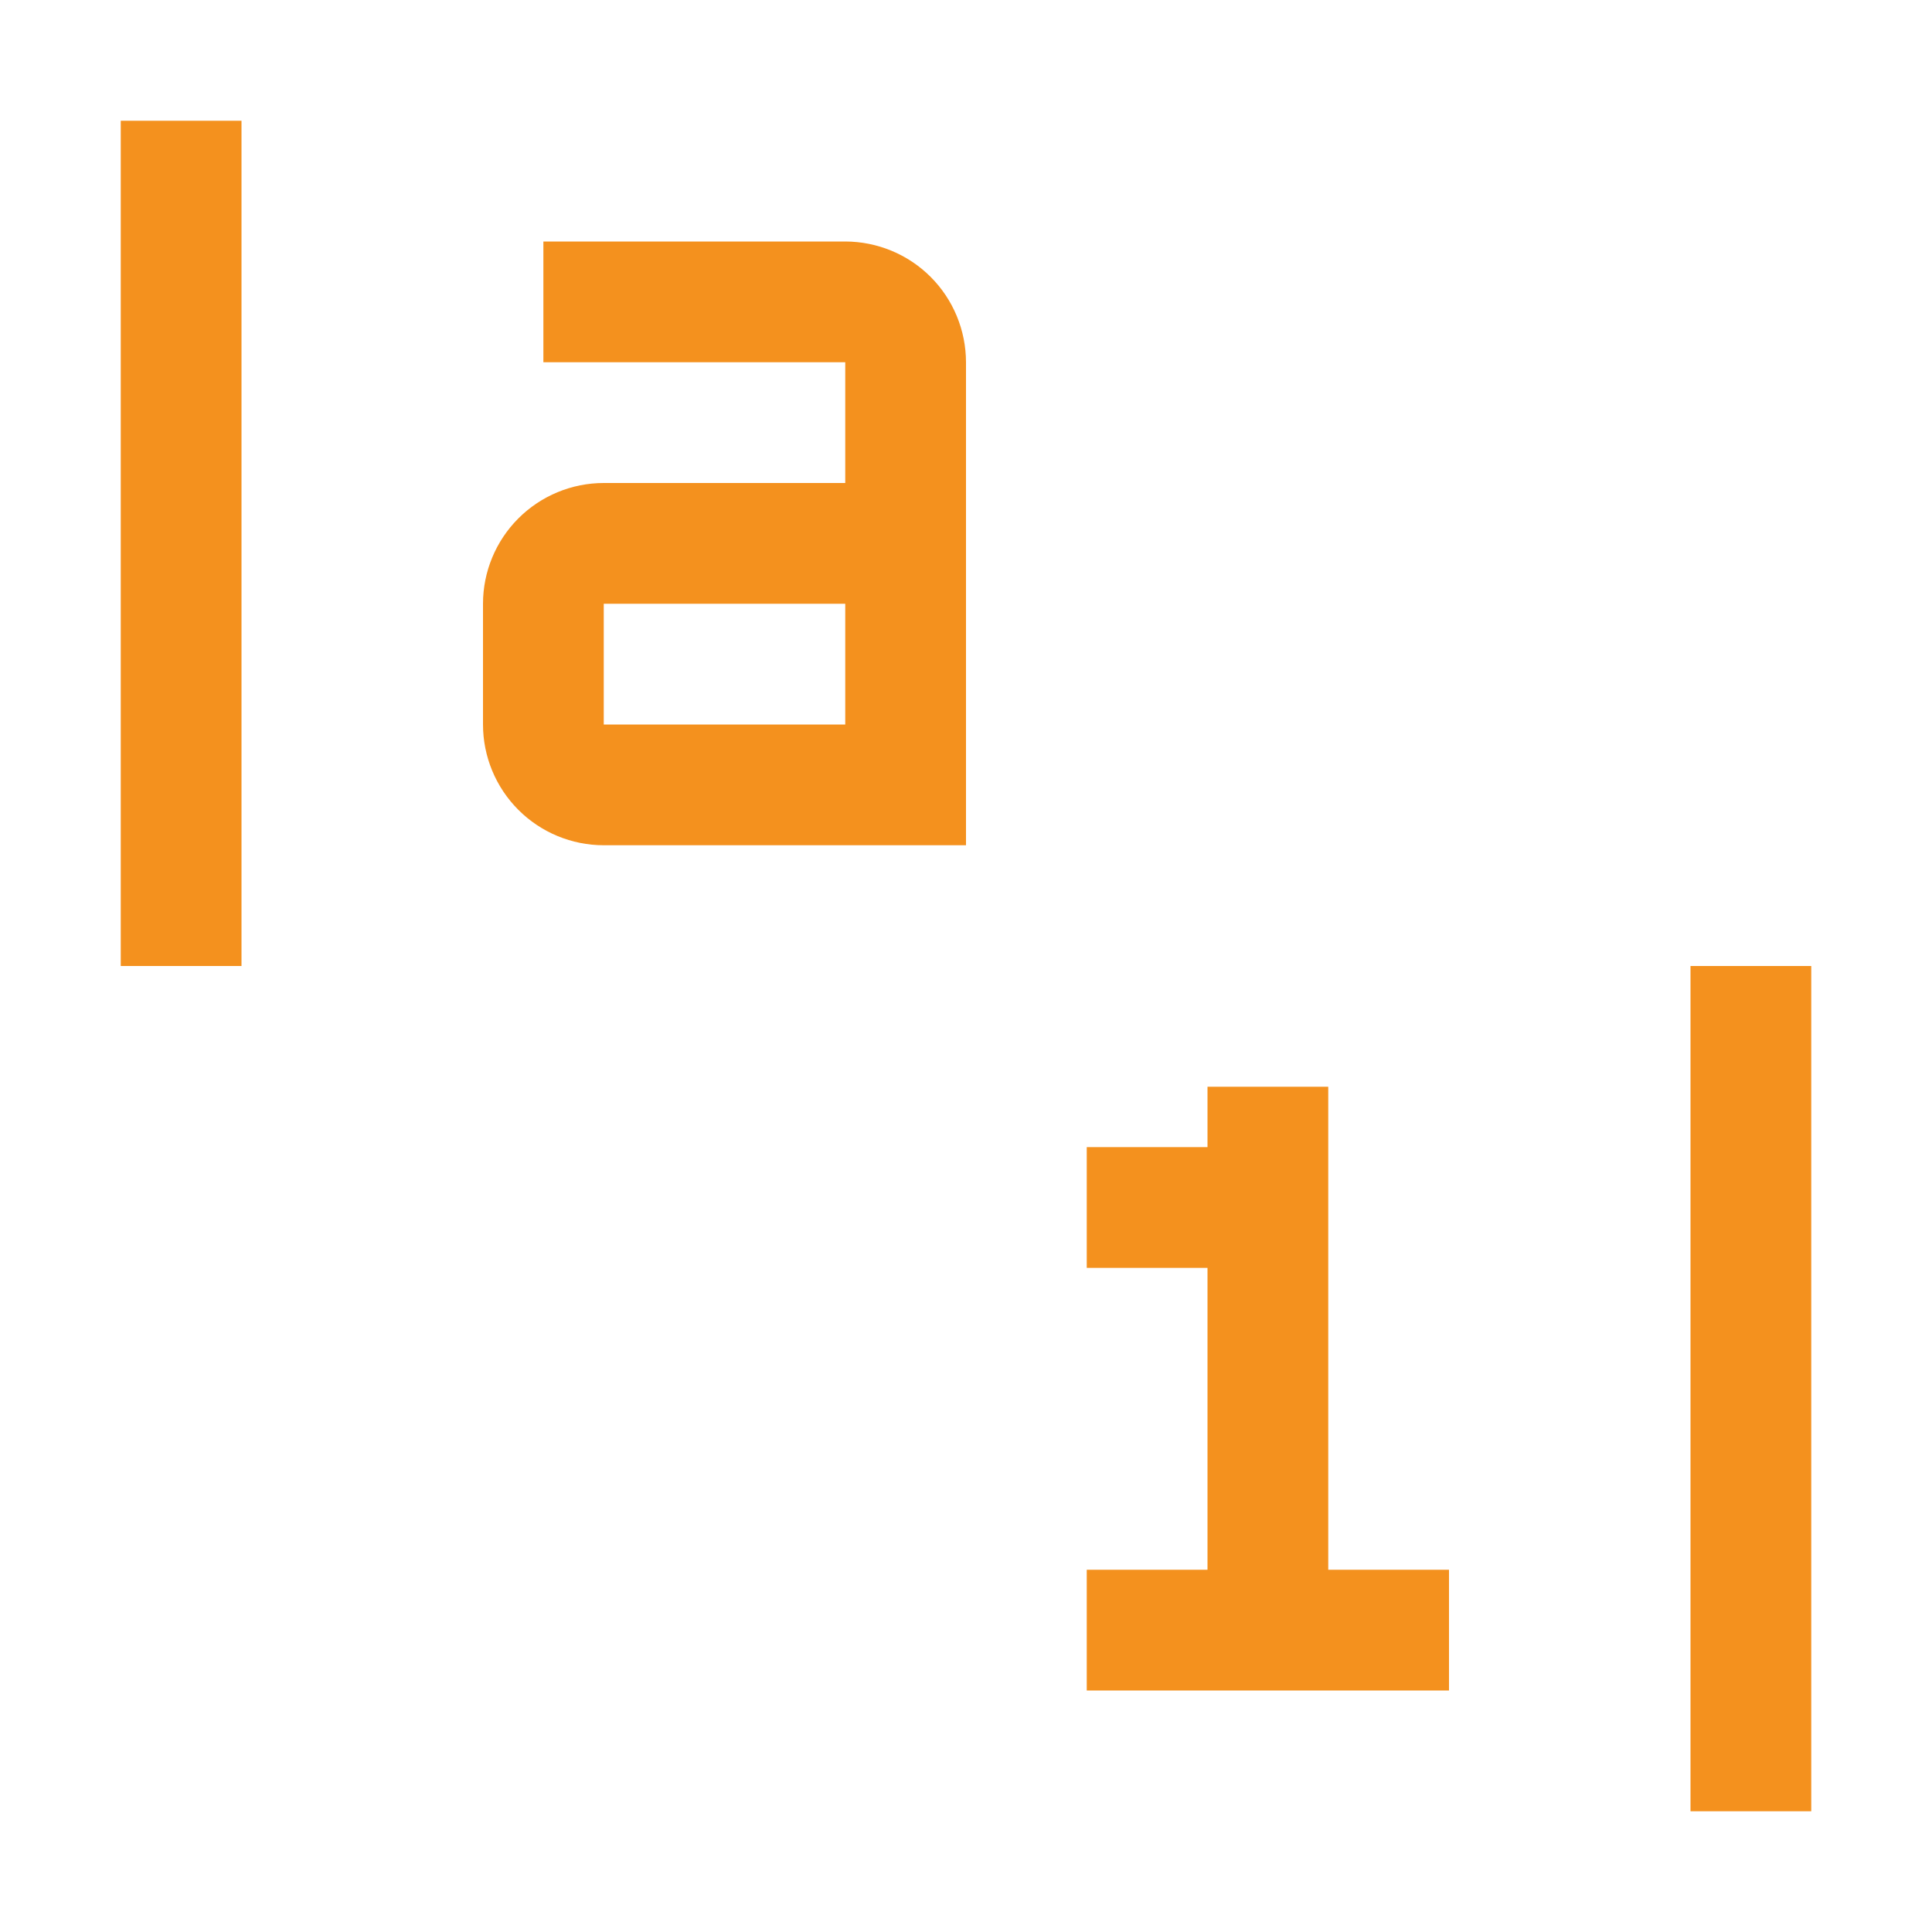
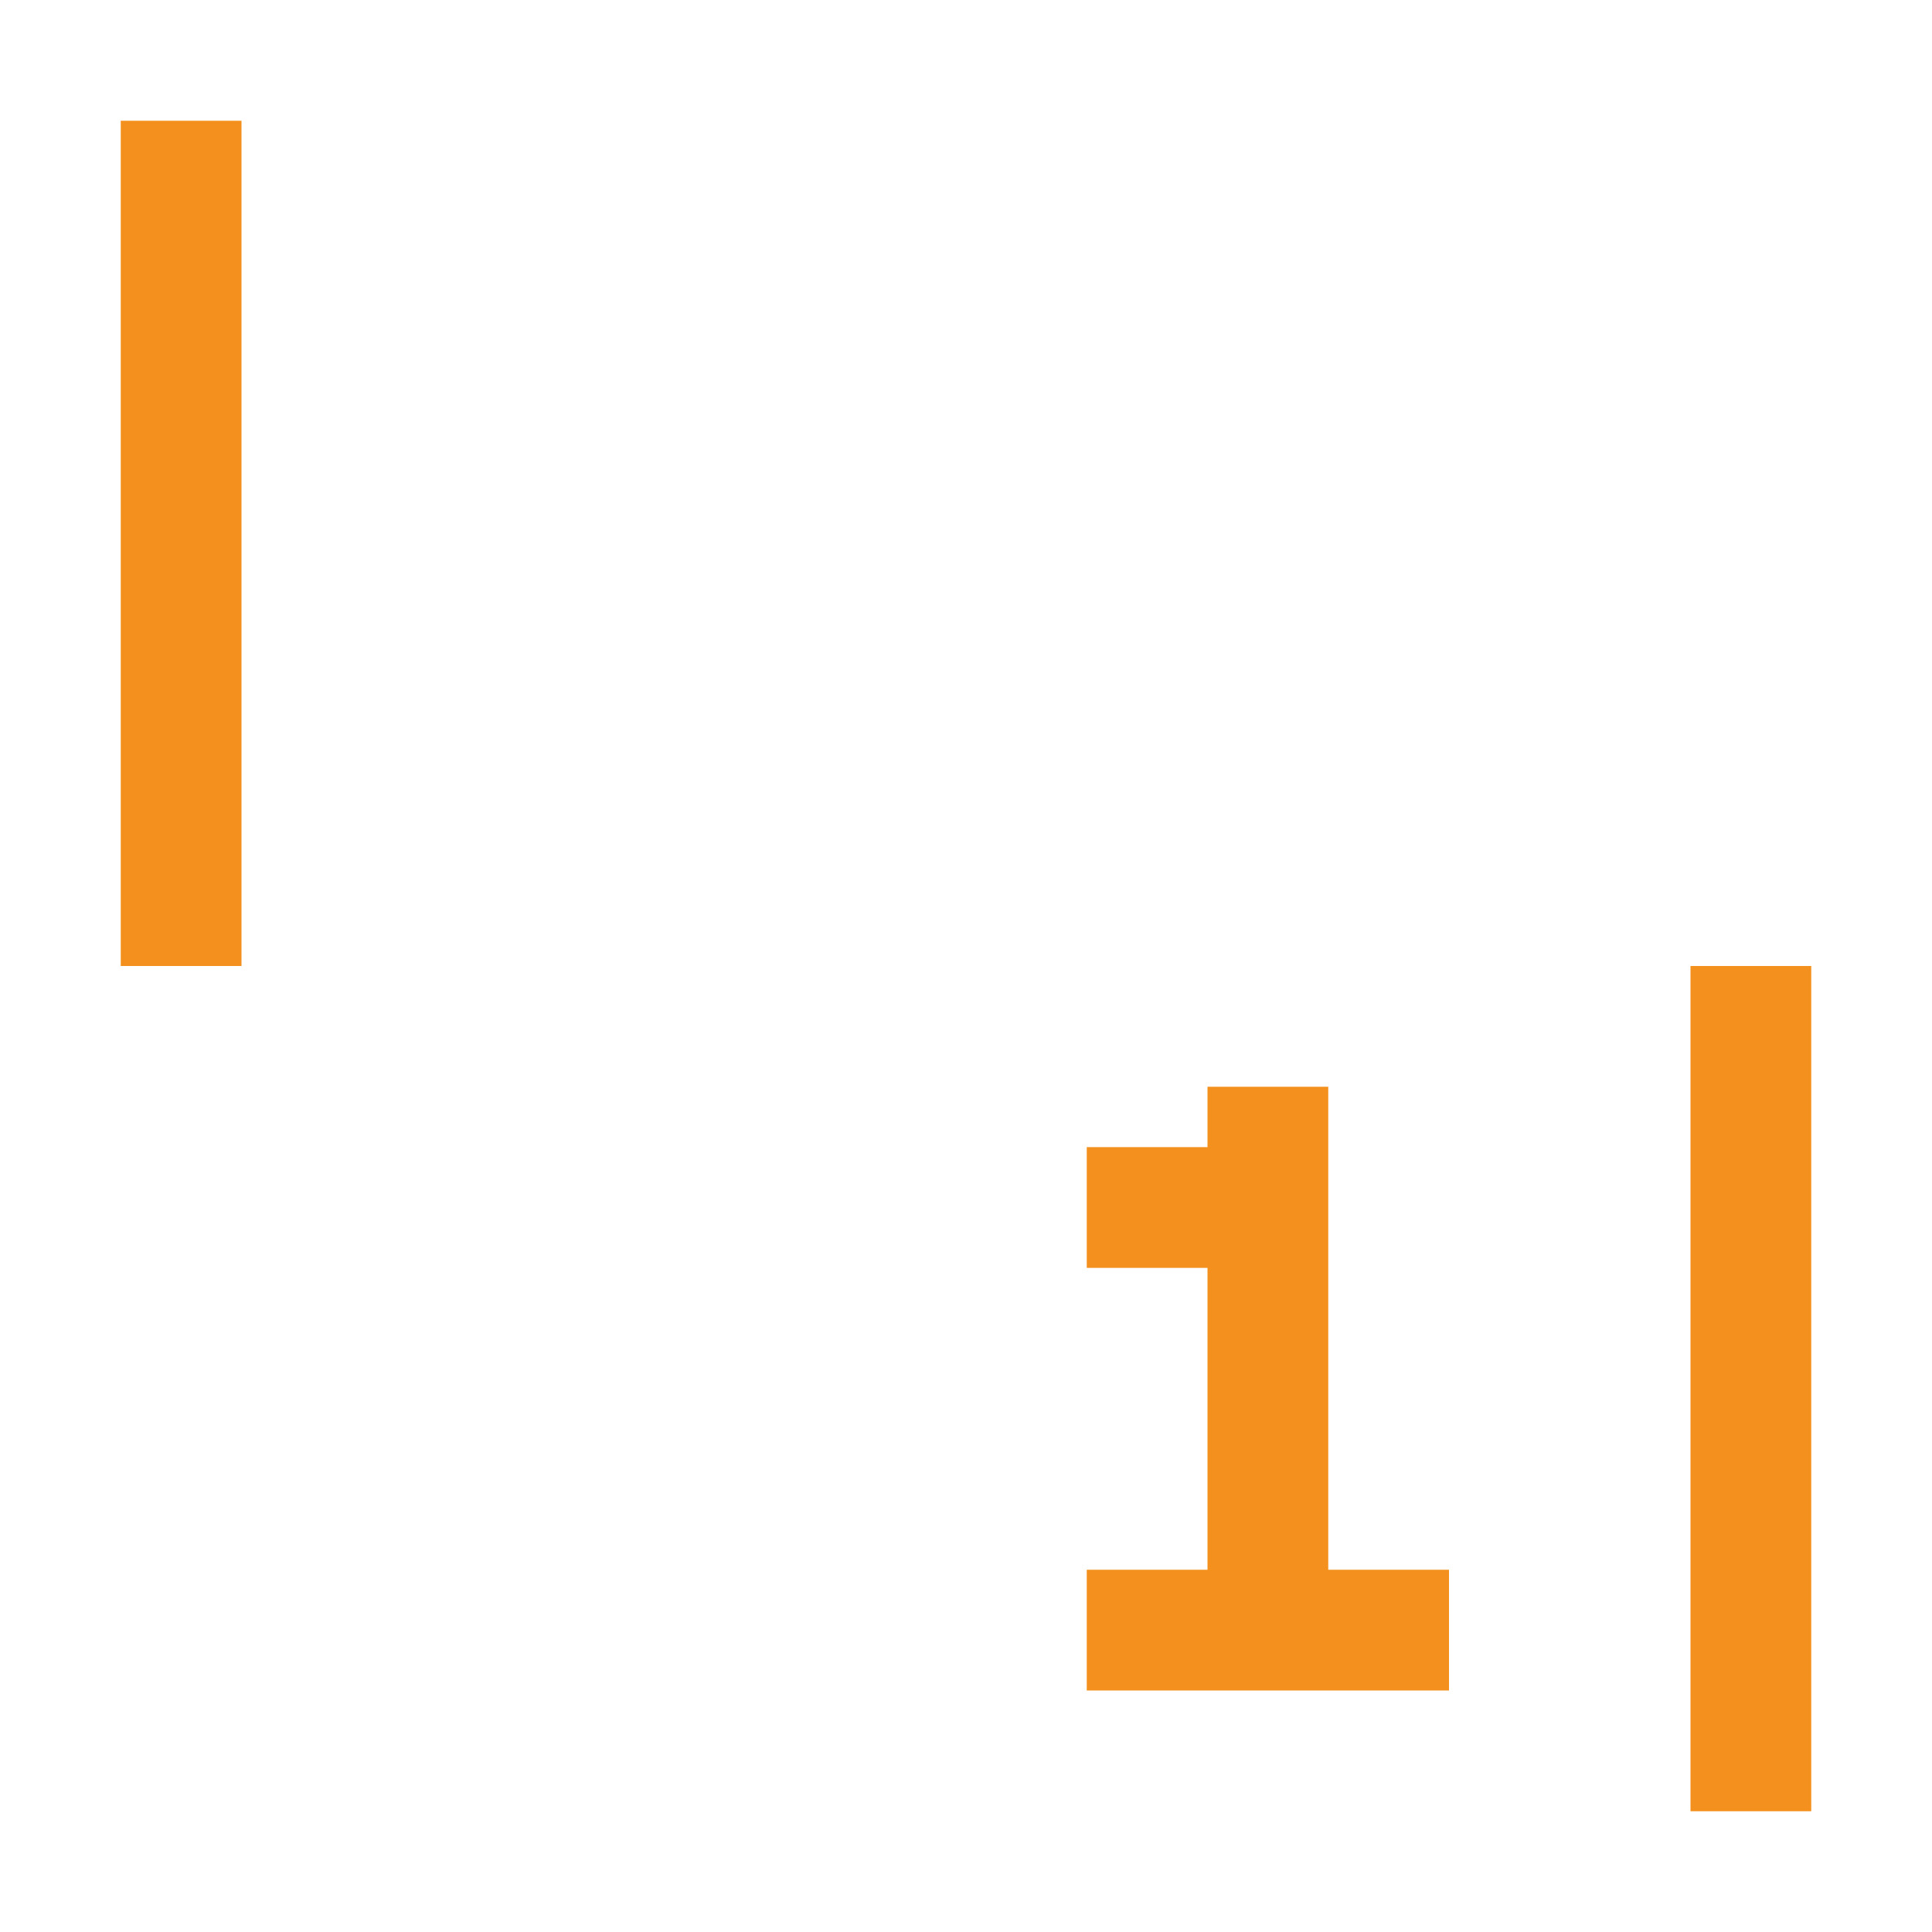
<svg xmlns="http://www.w3.org/2000/svg" width="32" height="32" viewBox="0 0 32 32" fill="none">
-   <path d="M14 4H9V6H14V8H10C9.47 8 8.961 8.211 8.586 8.586C8.211 8.961 8 9.47 8 10V12C8 12.53 8.211 13.039 8.586 13.414C8.961 13.789 9.47 14 10 14H16V6C15.999 5.47 15.789 4.961 15.414 4.586C15.039 4.211 14.53 4.001 14 4ZM14 12H10V10H14V12Z" fill="#F4911E" />
  <path d="M22 26V18H20V19H18V21H20V26H18V28H24V26H22Z" fill="#F4911E" />
  <path d="M2 2H4V16H2V2Z" fill="#F4911E" />
  <path d="M28 16H30V30H28V16Z" fill="#F4911E" />
</svg>